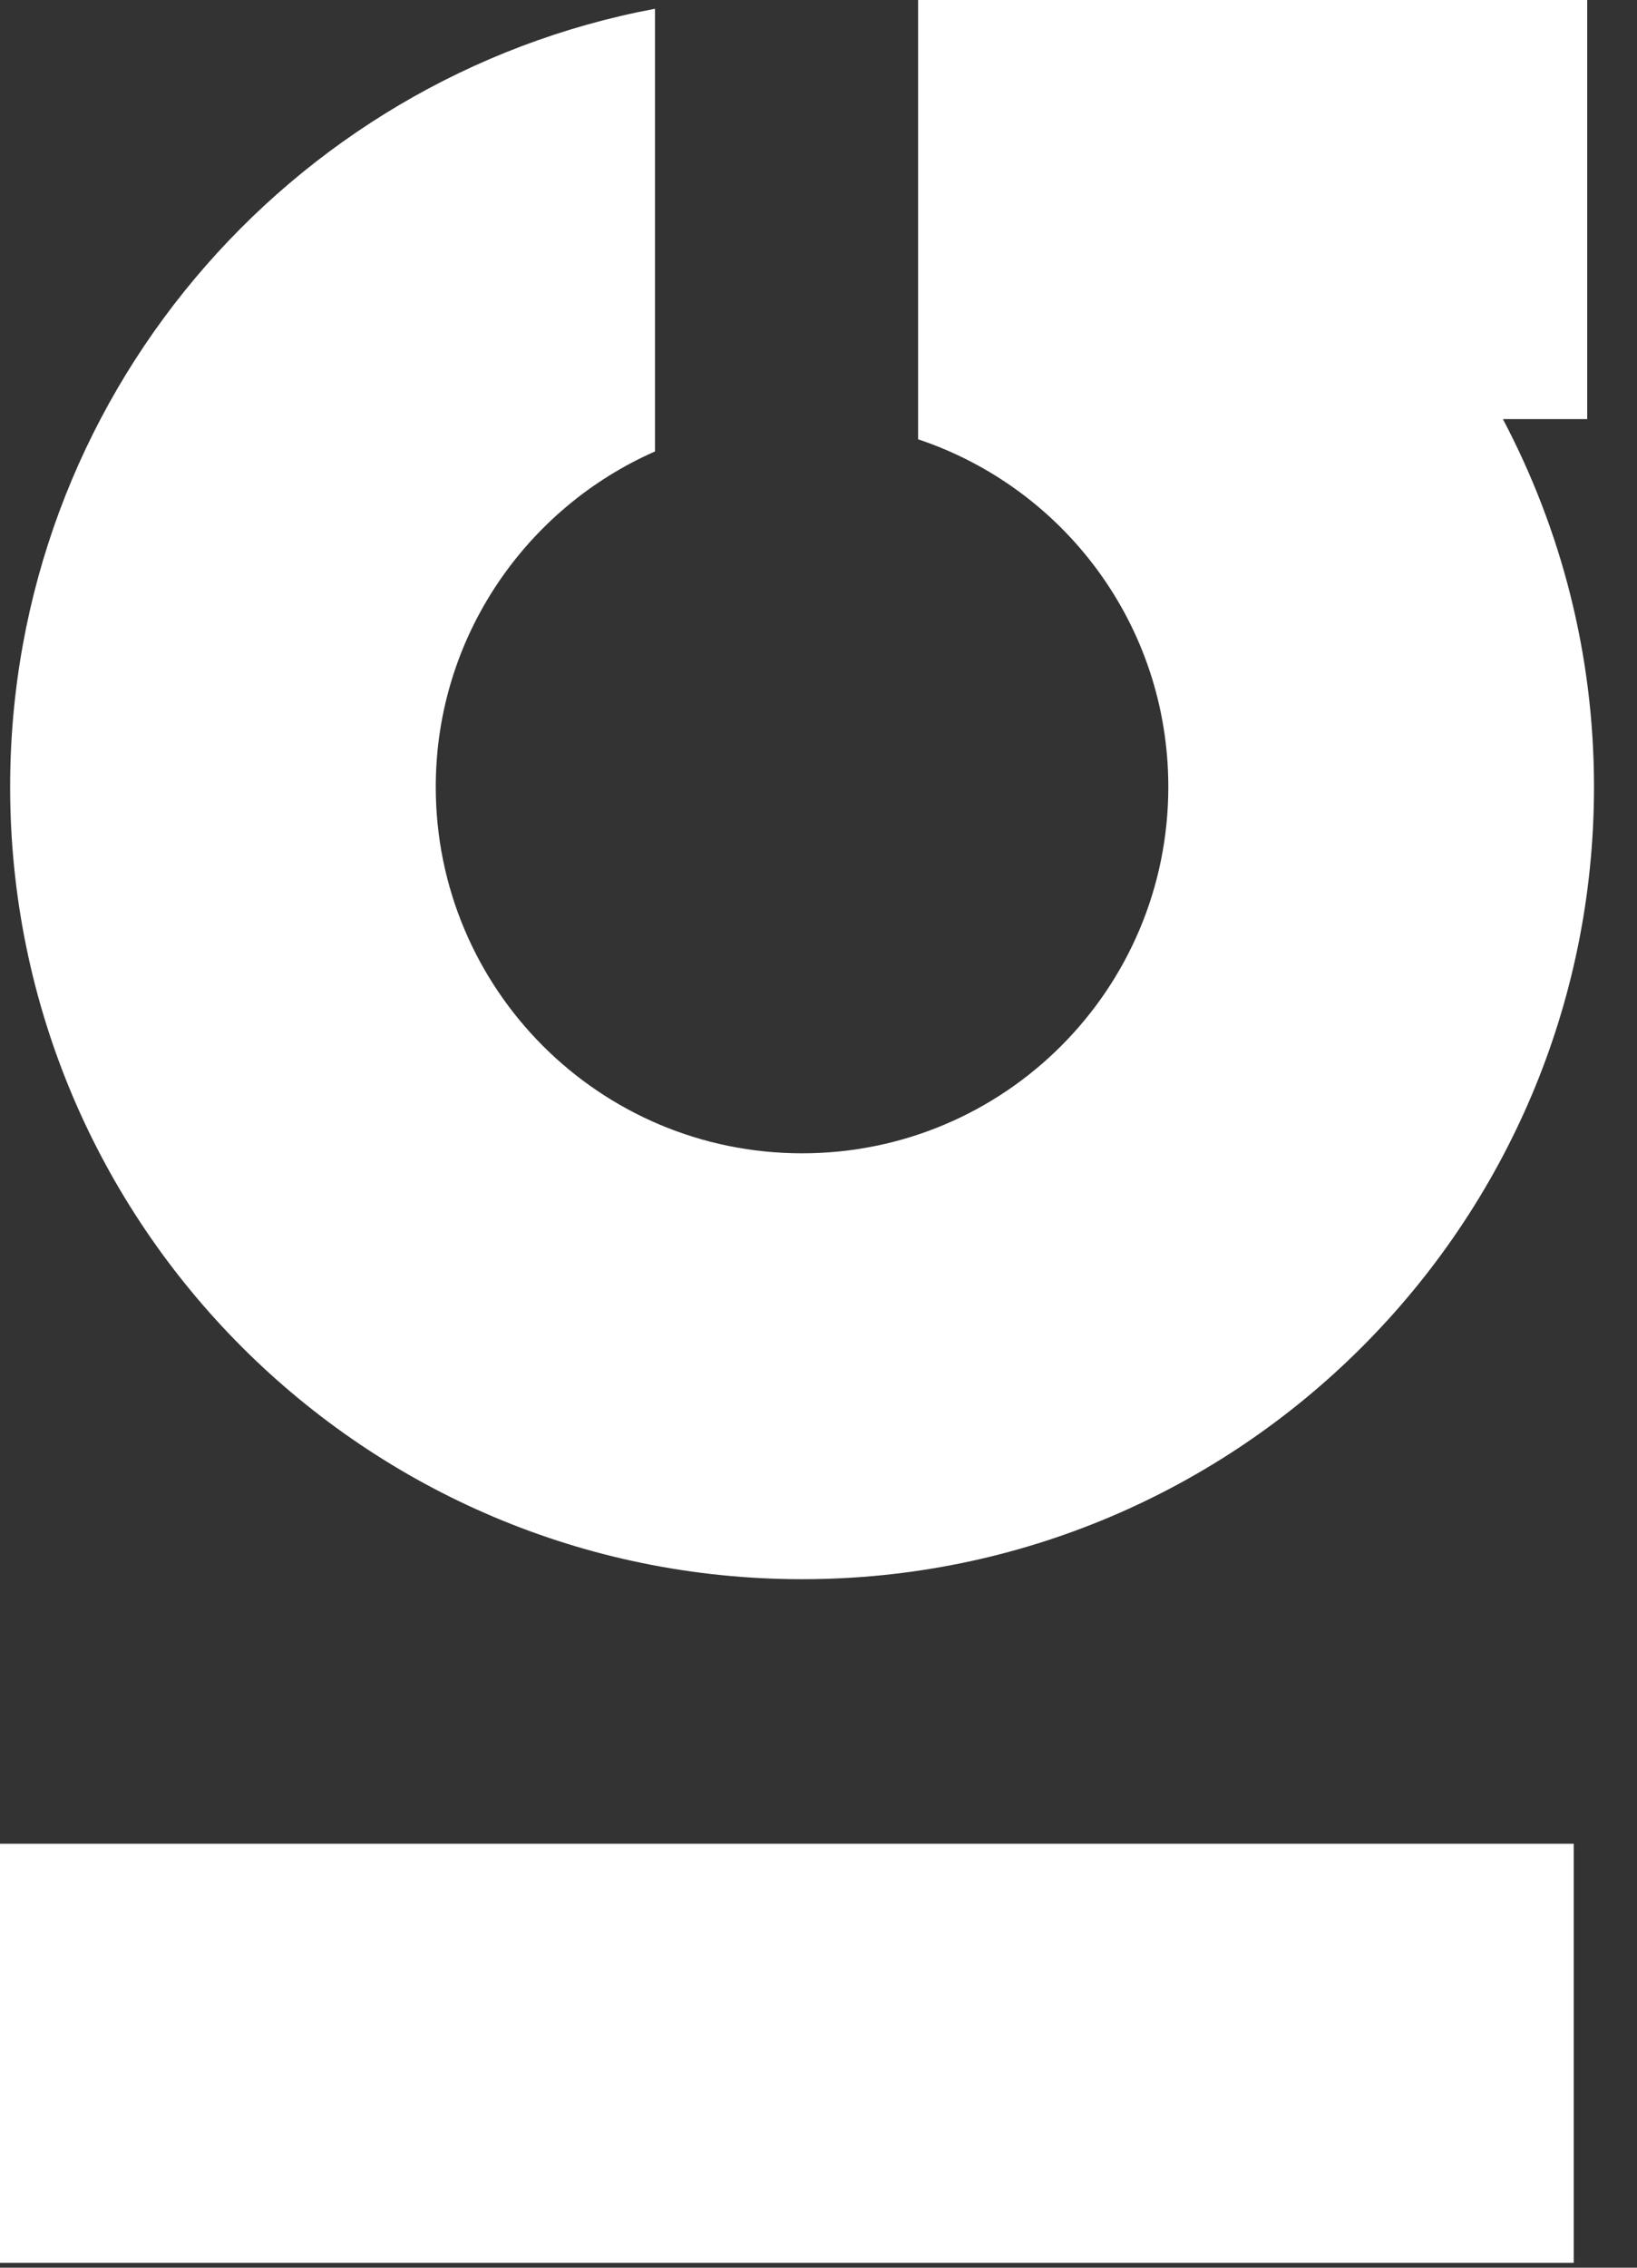
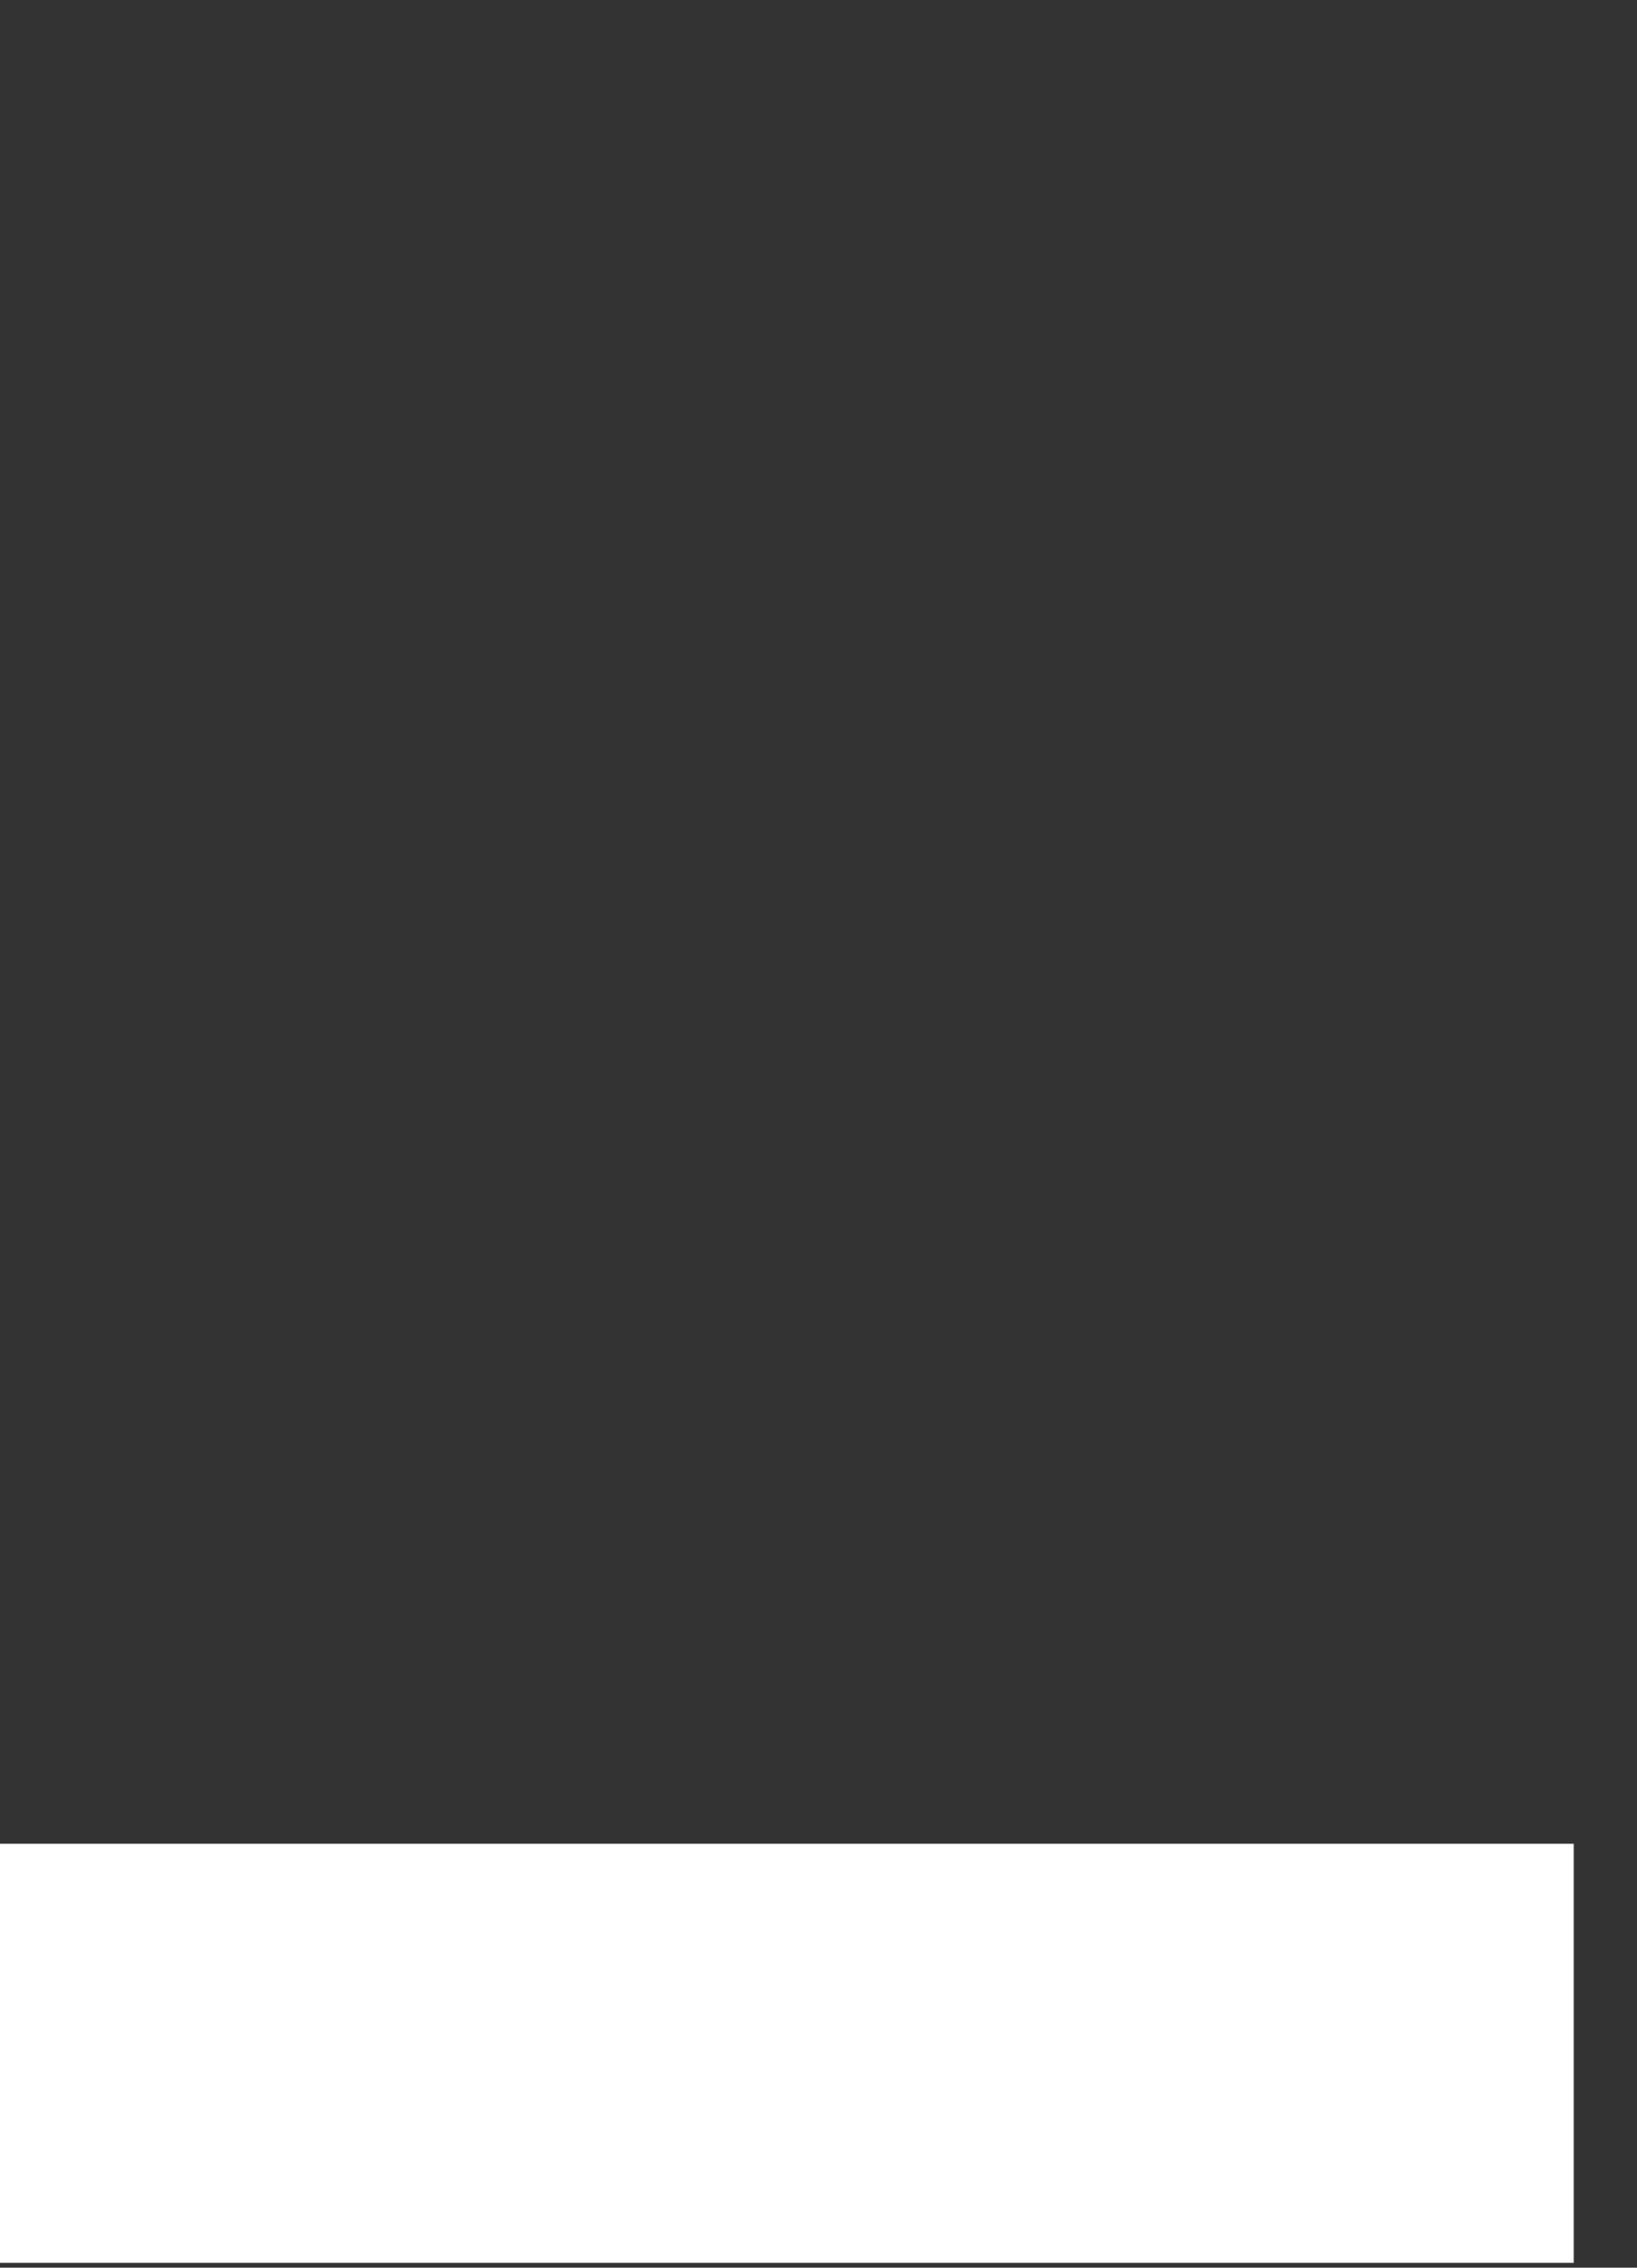
<svg xmlns="http://www.w3.org/2000/svg" width="26" height="36" viewBox="0 0 26 36" fill="none">
  <rect x="0" y="0" width="26" height="36" fill="#333333" stroke="none" />
  <g id="Group 754">
    <path id="Vector" d="M24.995 29.27H0V35.923H24.995V29.27Z" fill="white" />
-     <path id="Vector_2" d="M23.881 6.653H25.209V0H14.582V6.974C16.896 7.746 18.556 9.921 18.556 12.492C18.556 15.706 15.953 18.309 12.739 18.309C9.525 18.309 6.921 15.706 6.921 12.492C6.921 10.114 8.357 8.067 10.403 7.167V0.139C4.575 1.232 0.161 6.342 0.161 12.492C0.161 19.445 5.796 25.07 12.739 25.07C19.681 25.07 25.317 19.434 25.317 12.492C25.317 10.381 24.791 8.399 23.87 6.653H23.881Z" fill="white" />
  </g>
</svg>